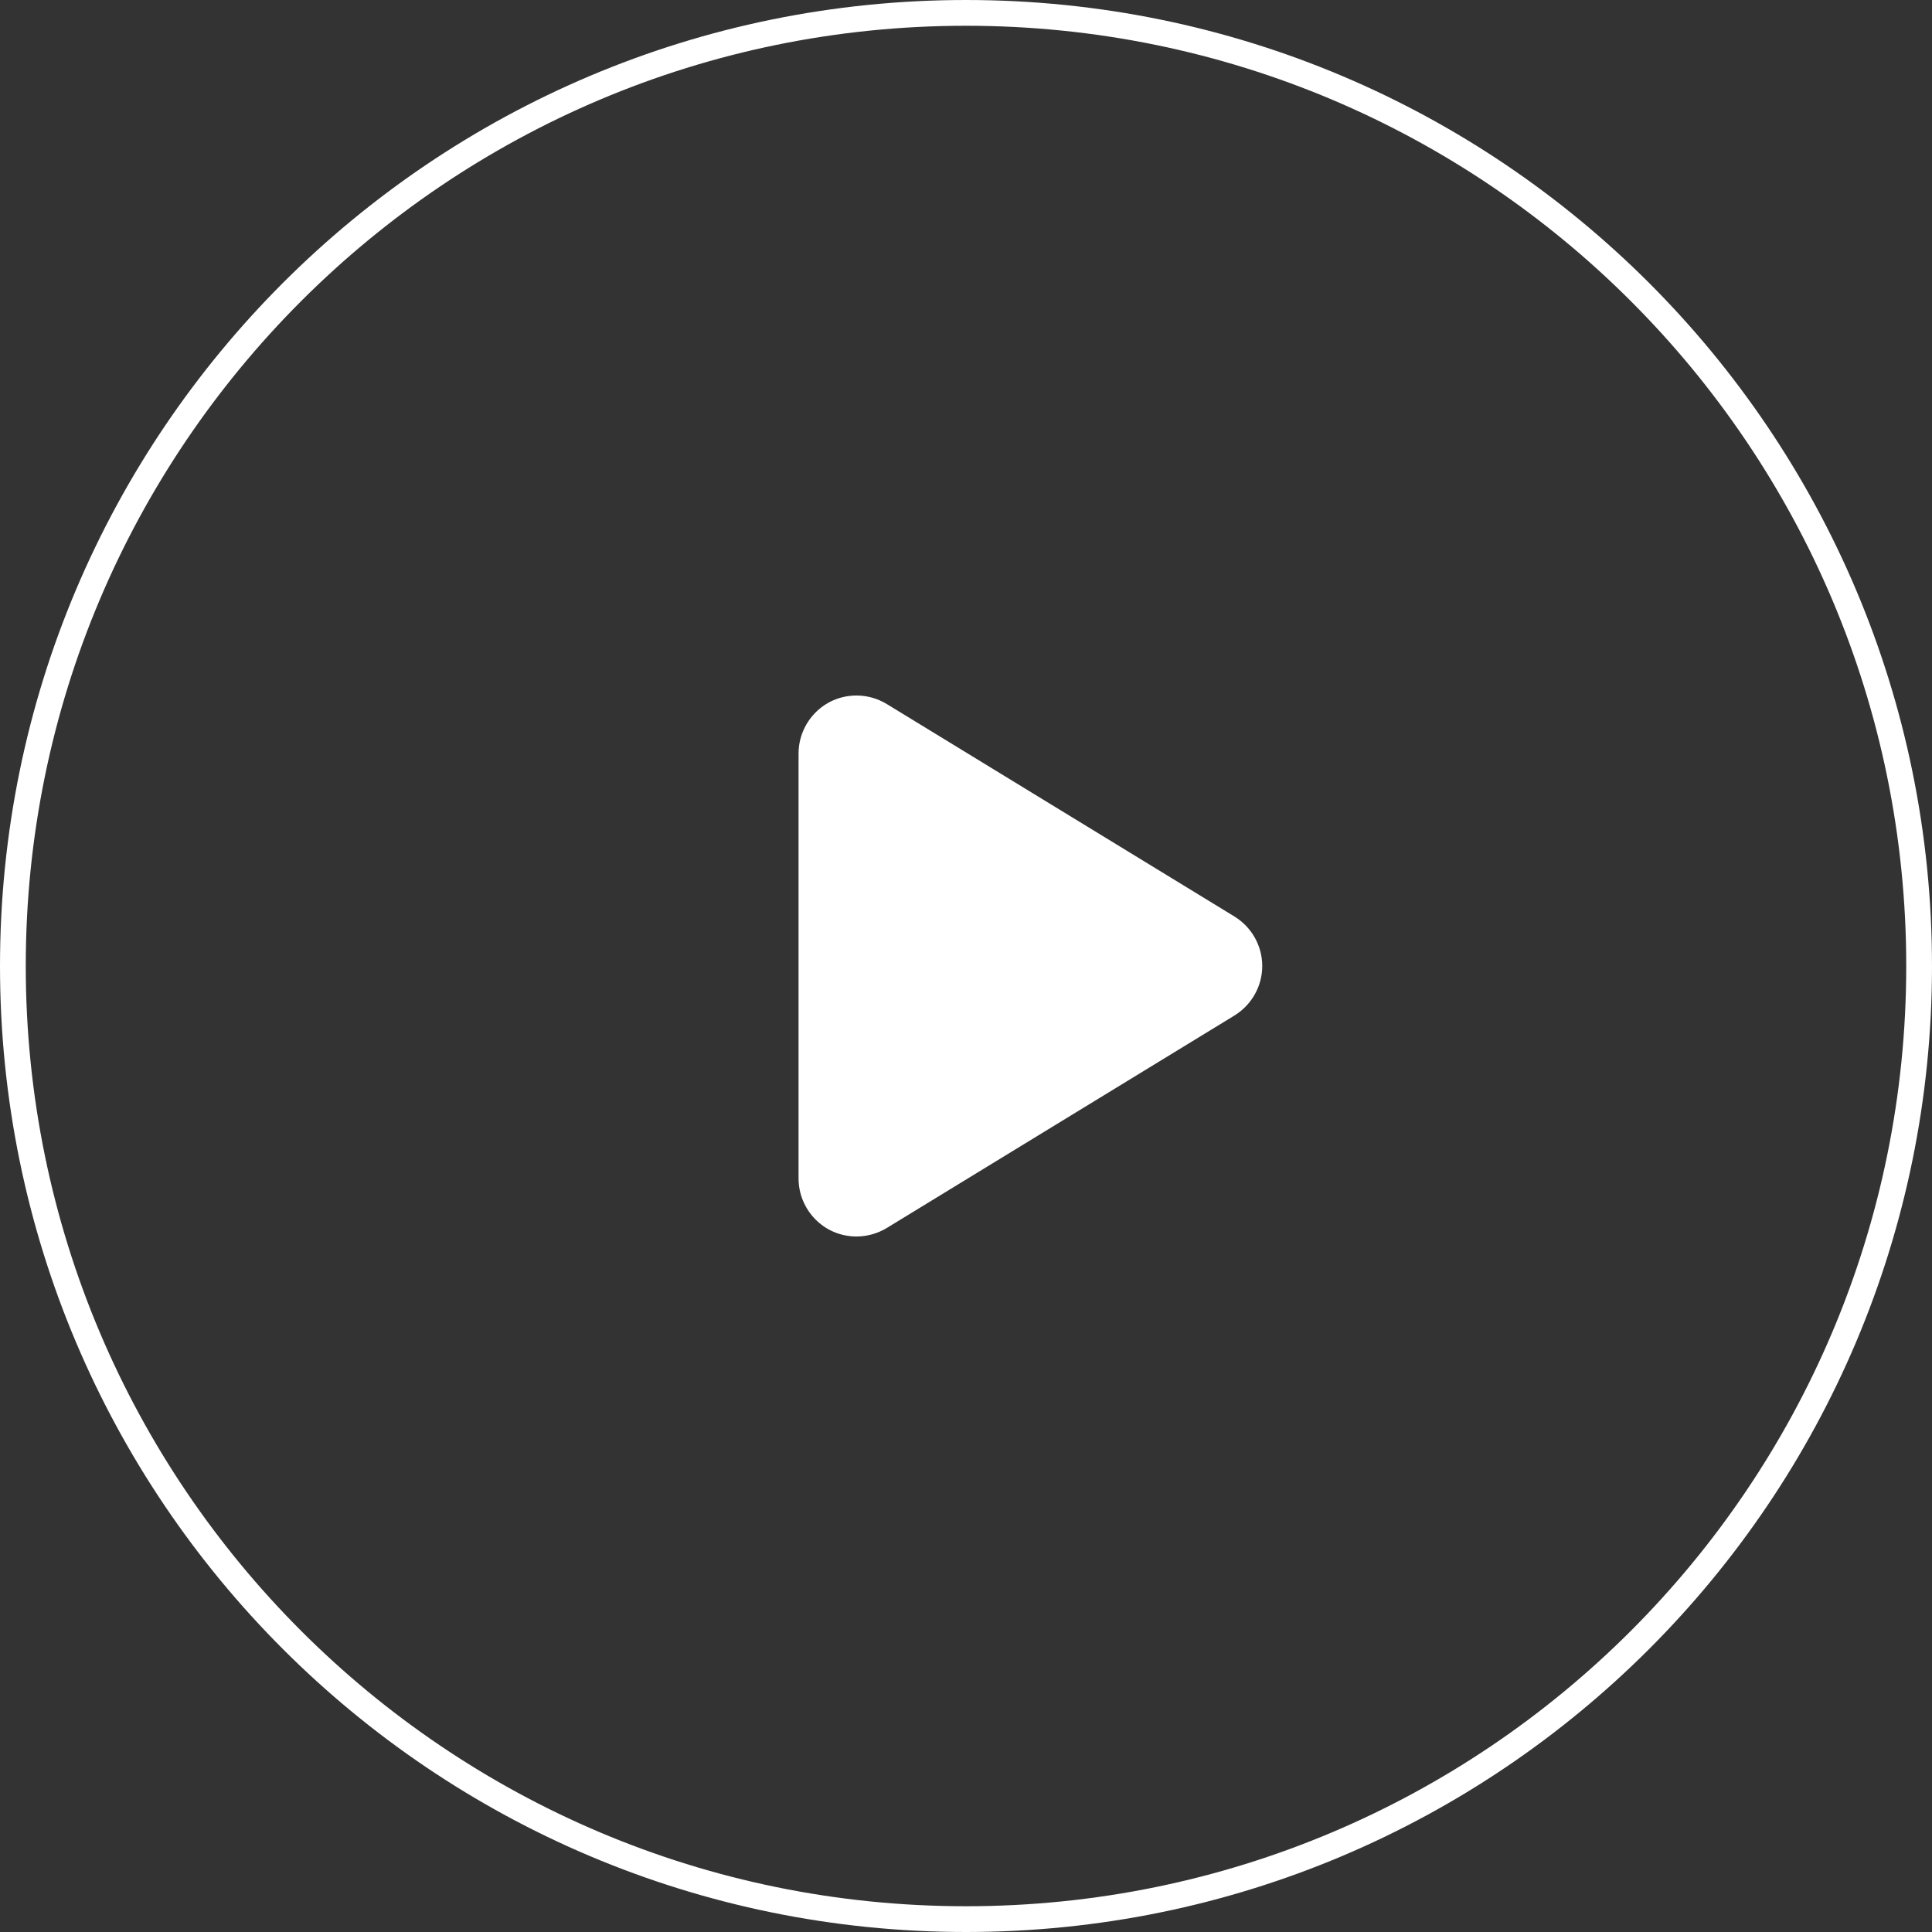
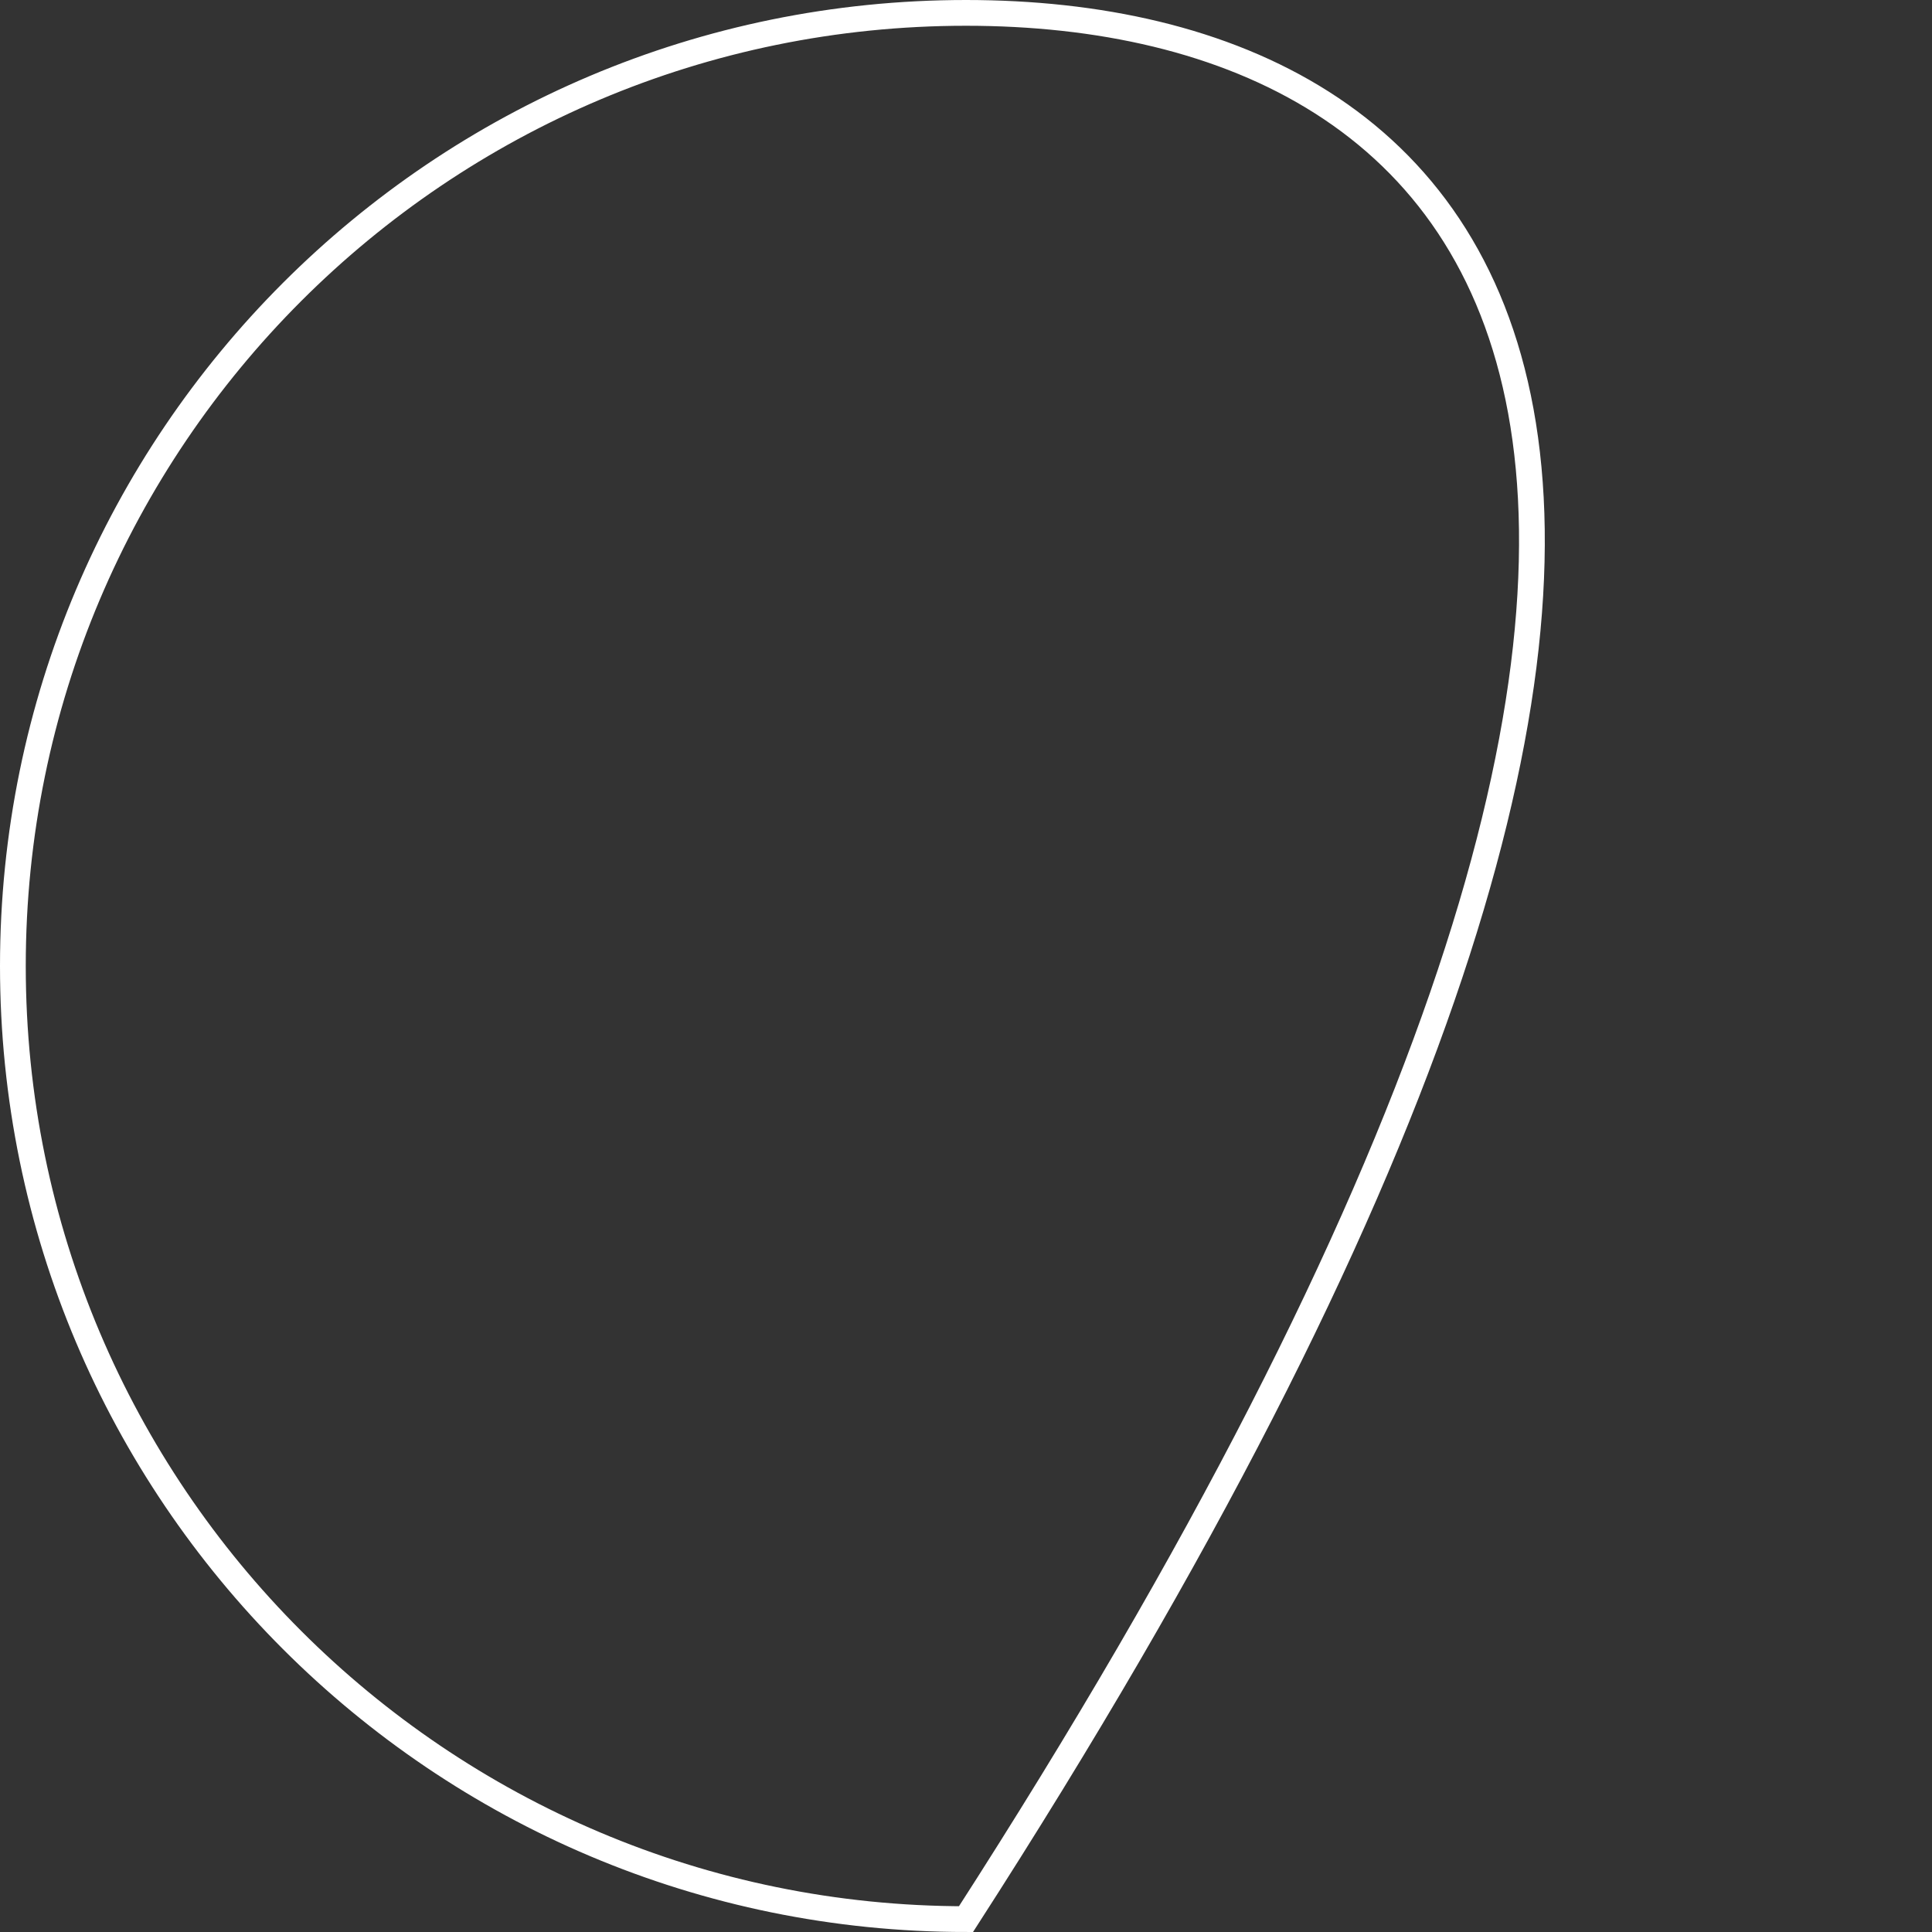
<svg xmlns="http://www.w3.org/2000/svg" width="150" height="150" viewBox="0 0 150 150" fill="none">
  <rect x="0" y="0" width="150" height="150" fill="#333333" stroke="none" />
-   <path d="M75 1C34.127 1 1 34.127 1 75C1 115.873 34.127 149 75 149C115.873 149 149 115.873 149 75C149 34.127 115.873 1 75 1Z" stroke="white" stroke-width="2" />
-   <path d="M95.844 78.844L68.844 95.344C68.131 95.775 67.306 96 66.5 96C63.933 96 62 93.9 62 91.5V58.5C62 56.119 63.913 54 66.5 54C67.314 54 68.127 54.221 68.846 54.659L95.846 71.159C97.175 71.981 98 73.425 98 75C98 76.575 97.175 78.019 95.844 78.844Z" fill="white" />
+   <path d="M75 1C34.127 1 1 34.127 1 75C1 115.873 34.127 149 75 149C149 34.127 115.873 1 75 1Z" stroke="white" stroke-width="2" />
</svg>